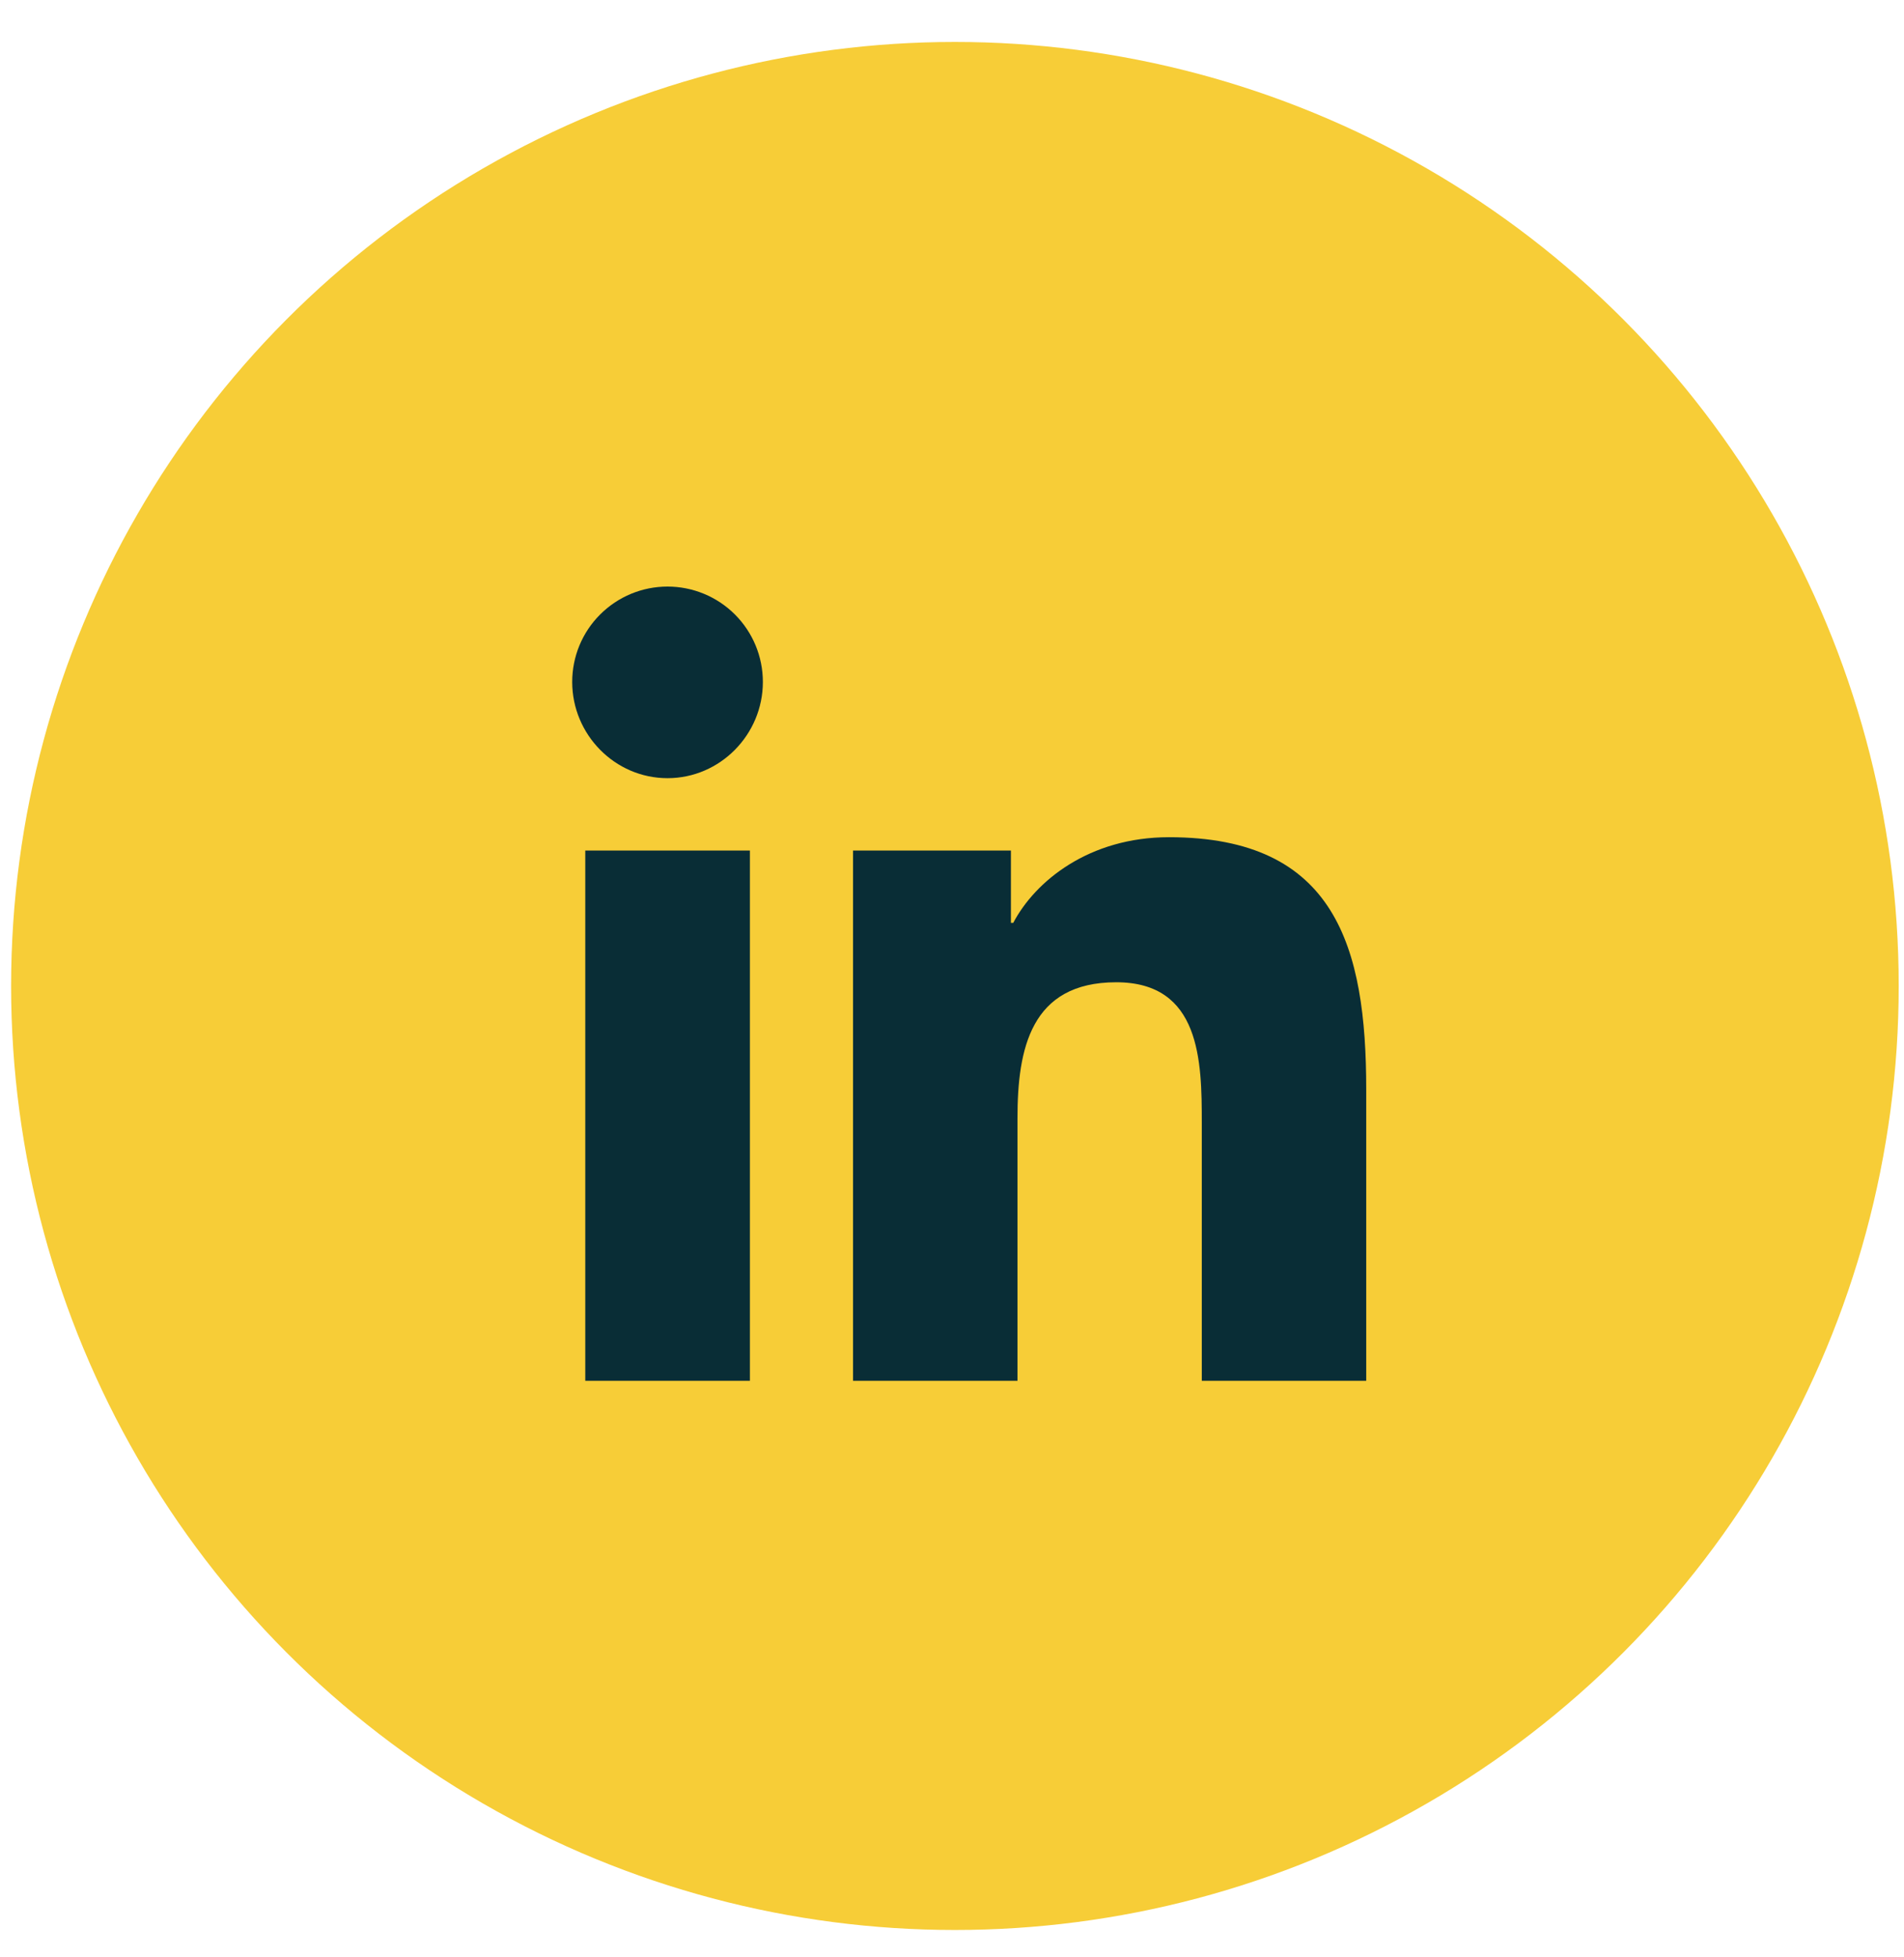
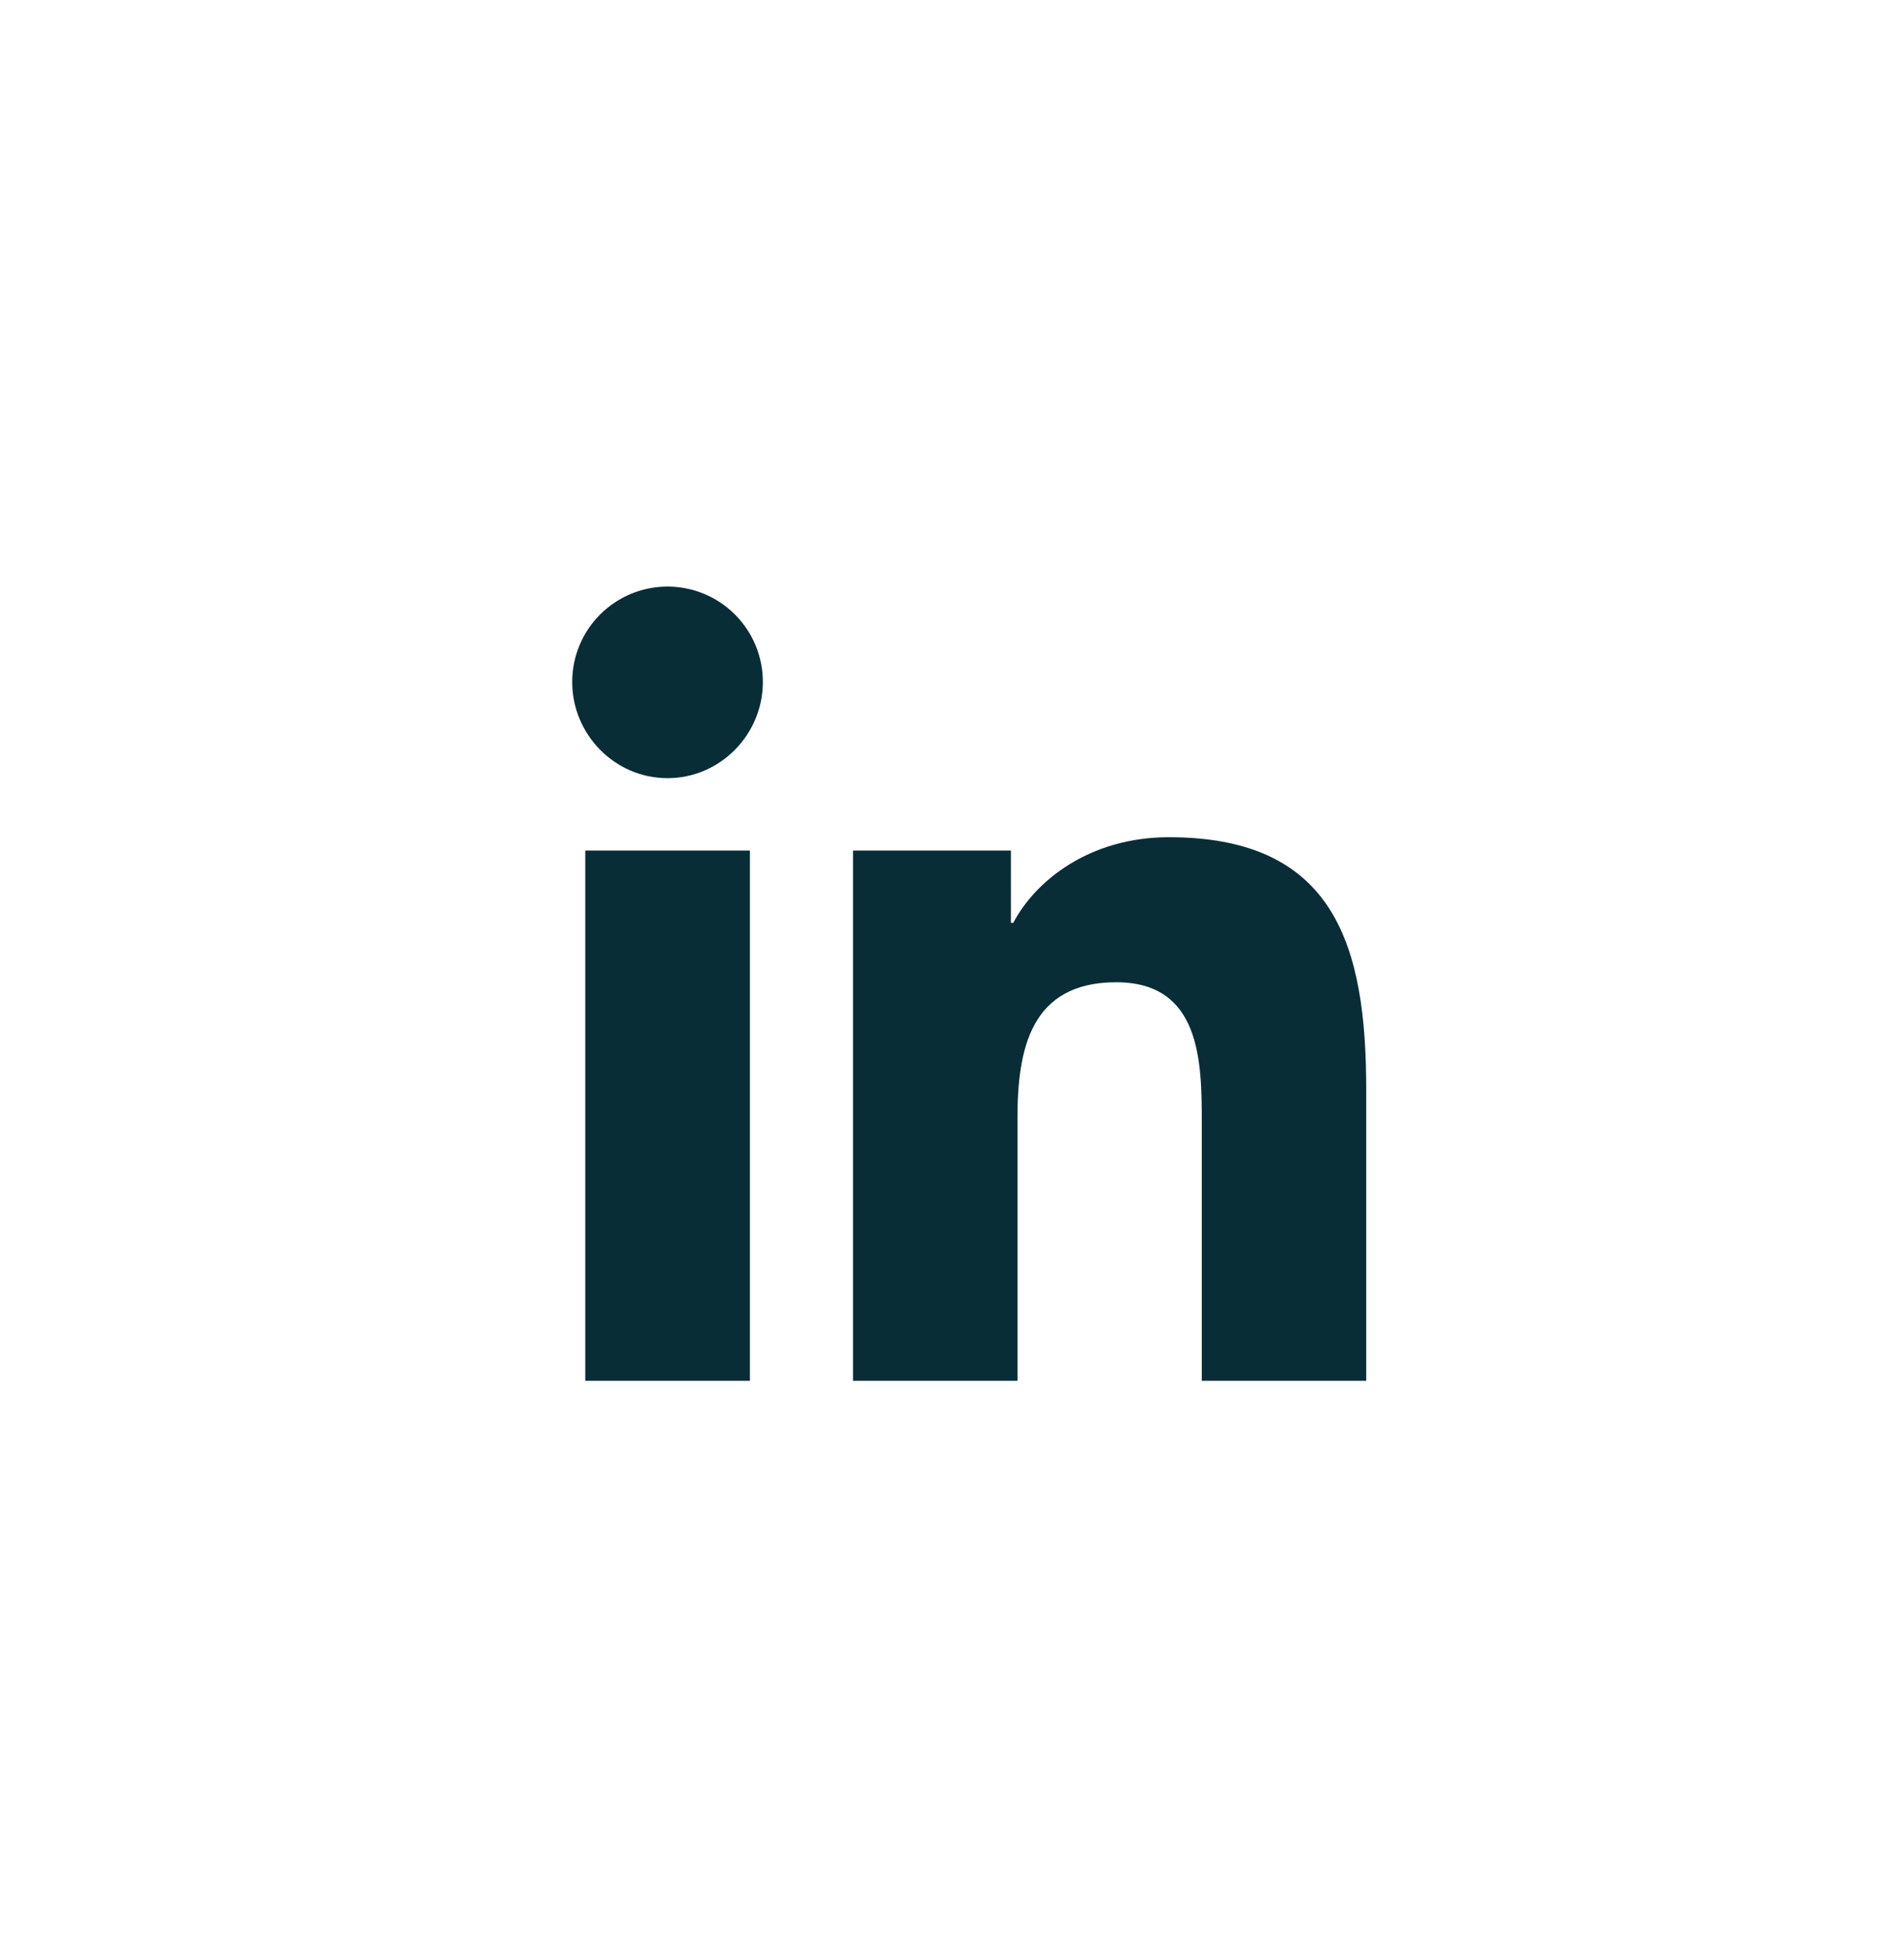
<svg xmlns="http://www.w3.org/2000/svg" width="36" height="37" viewBox="0 0 36 37" fill="none">
-   <circle cx="18.055" cy="18.638" r="17.845" fill="#F7CD37" />
  <path d="M14.179 26.101H11.066V16.078H14.179V26.101ZM12.621 14.71C11.626 14.71 10.819 13.886 10.819 12.891C10.819 12.412 11.008 11.954 11.347 11.616C11.685 11.278 12.143 11.088 12.621 11.088C13.099 11.088 13.558 11.278 13.896 11.616C14.234 11.954 14.424 12.412 14.424 12.891C14.424 13.886 13.616 14.71 12.621 14.71ZM25.829 26.101H22.723V21.222C22.723 20.059 22.7 18.568 21.105 18.568C19.486 18.568 19.238 19.831 19.238 21.138V26.101H16.129V16.078H19.114V17.445H19.158C19.573 16.657 20.589 15.826 22.103 15.826C25.253 15.826 25.832 17.901 25.832 20.595V26.101H25.829Z" fill="#092D36" />
</svg>